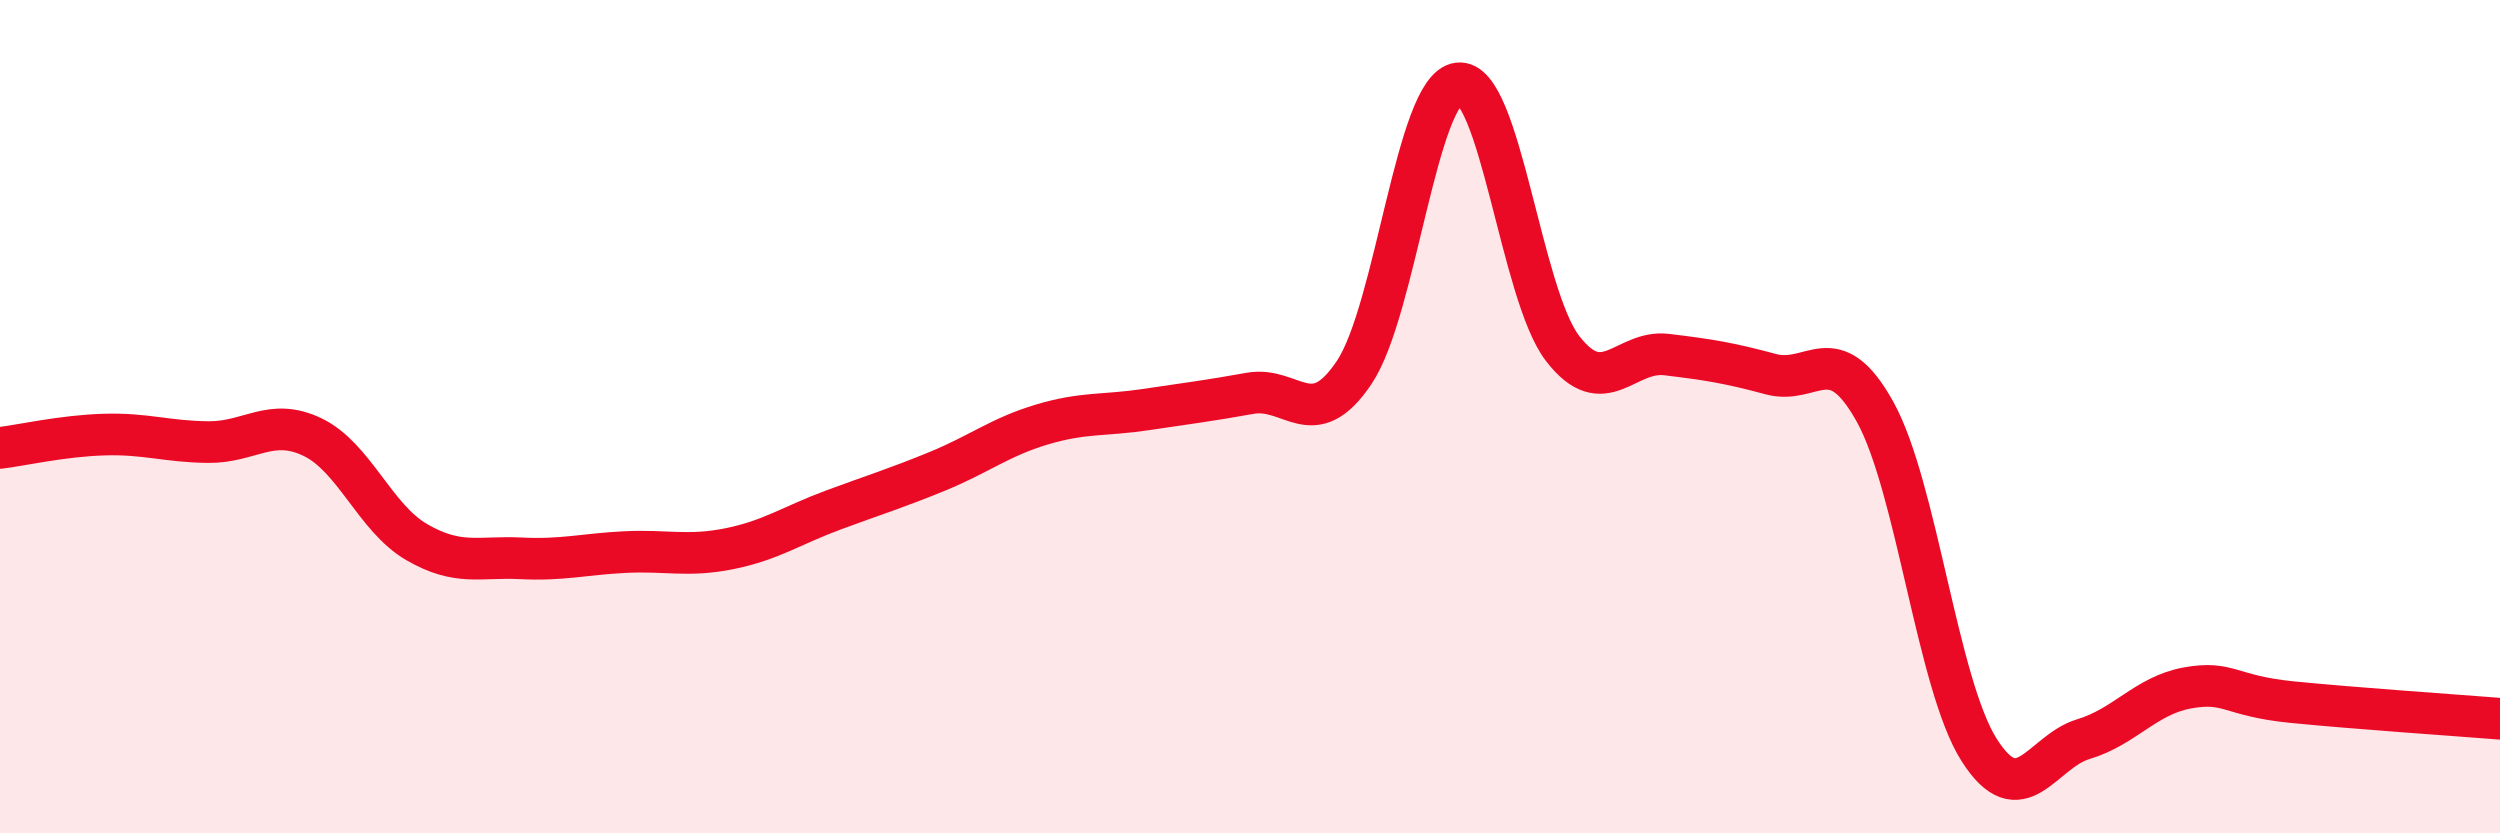
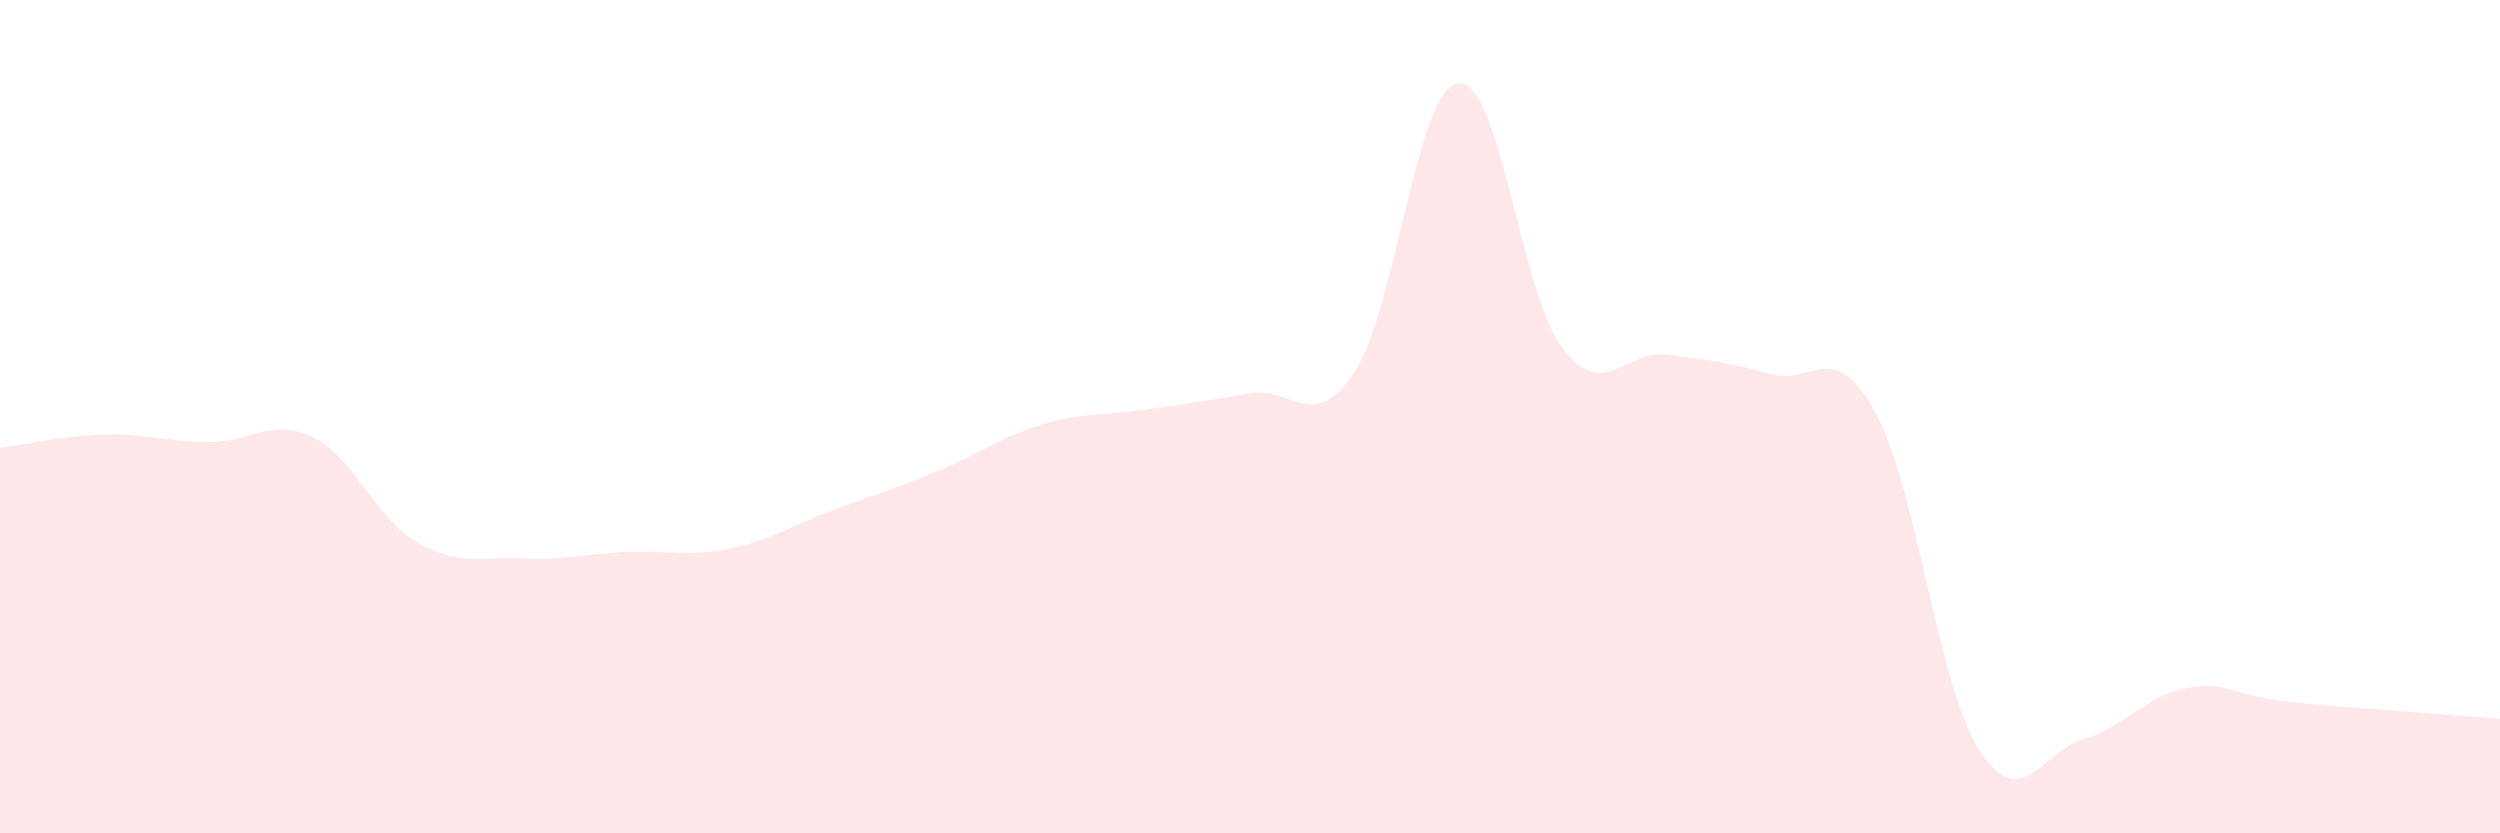
<svg xmlns="http://www.w3.org/2000/svg" width="60" height="20" viewBox="0 0 60 20">
  <path d="M 0,10.75 C 0.5,10.69 1.5,10.46 2.5,10.43 C 3.5,10.4 4,10.6 5,10.61 C 6,10.62 6.5,10.01 7.5,10.49 C 8.5,10.97 9,12.43 10,13.01 C 11,13.59 11.5,13.35 12.5,13.4 C 13.5,13.45 14,13.3 15,13.25 C 16,13.2 16.5,13.37 17.5,13.17 C 18.5,12.97 19,12.61 20,12.24 C 21,11.87 21.5,11.72 22.5,11.31 C 23.5,10.9 24,10.49 25,10.19 C 26,9.89 26.5,9.98 27.5,9.83 C 28.5,9.68 29,9.62 30,9.44 C 31,9.26 31.5,10.43 32.5,8.94 C 33.5,7.45 34,2.12 35,2 C 36,1.88 36.5,7.06 37.5,8.36 C 38.5,9.66 39,8.39 40,8.51 C 41,8.63 41.5,8.71 42.5,8.98 C 43.5,9.25 44,8.08 45,9.88 C 46,11.68 46.5,16.43 47.5,18 C 48.5,19.57 49,18.04 50,17.74 C 51,17.44 51.5,16.69 52.5,16.51 C 53.5,16.33 53.5,16.7 55,16.85 C 56.5,17 59,17.17 60,17.25L60 20L0 20Z" fill="#EB0A25" opacity="0.1" stroke-linecap="round" stroke-linejoin="round" />
-   <path d="M 0,10.75 C 0.5,10.69 1.5,10.46 2.5,10.43 C 3.5,10.4 4,10.6 5,10.61 C 6,10.62 6.5,10.01 7.5,10.49 C 8.5,10.97 9,12.43 10,13.01 C 11,13.59 11.5,13.35 12.5,13.4 C 13.5,13.45 14,13.3 15,13.25 C 16,13.2 16.5,13.37 17.5,13.17 C 18.5,12.97 19,12.61 20,12.24 C 21,11.87 21.5,11.72 22.5,11.31 C 23.5,10.9 24,10.49 25,10.19 C 26,9.89 26.5,9.98 27.5,9.83 C 28.5,9.68 29,9.62 30,9.44 C 31,9.26 31.5,10.43 32.5,8.94 C 33.5,7.45 34,2.12 35,2 C 36,1.88 36.5,7.06 37.5,8.36 C 38.5,9.66 39,8.39 40,8.51 C 41,8.63 41.5,8.71 42.5,8.98 C 43.5,9.25 44,8.08 45,9.88 C 46,11.68 46.5,16.43 47.5,18 C 48.5,19.57 49,18.04 50,17.74 C 51,17.44 51.5,16.69 52.5,16.51 C 53.5,16.33 53.5,16.7 55,16.85 C 56.5,17 59,17.17 60,17.25" stroke="#EB0A25" stroke-width="1" fill="none" stroke-linecap="round" stroke-linejoin="round" />
</svg>